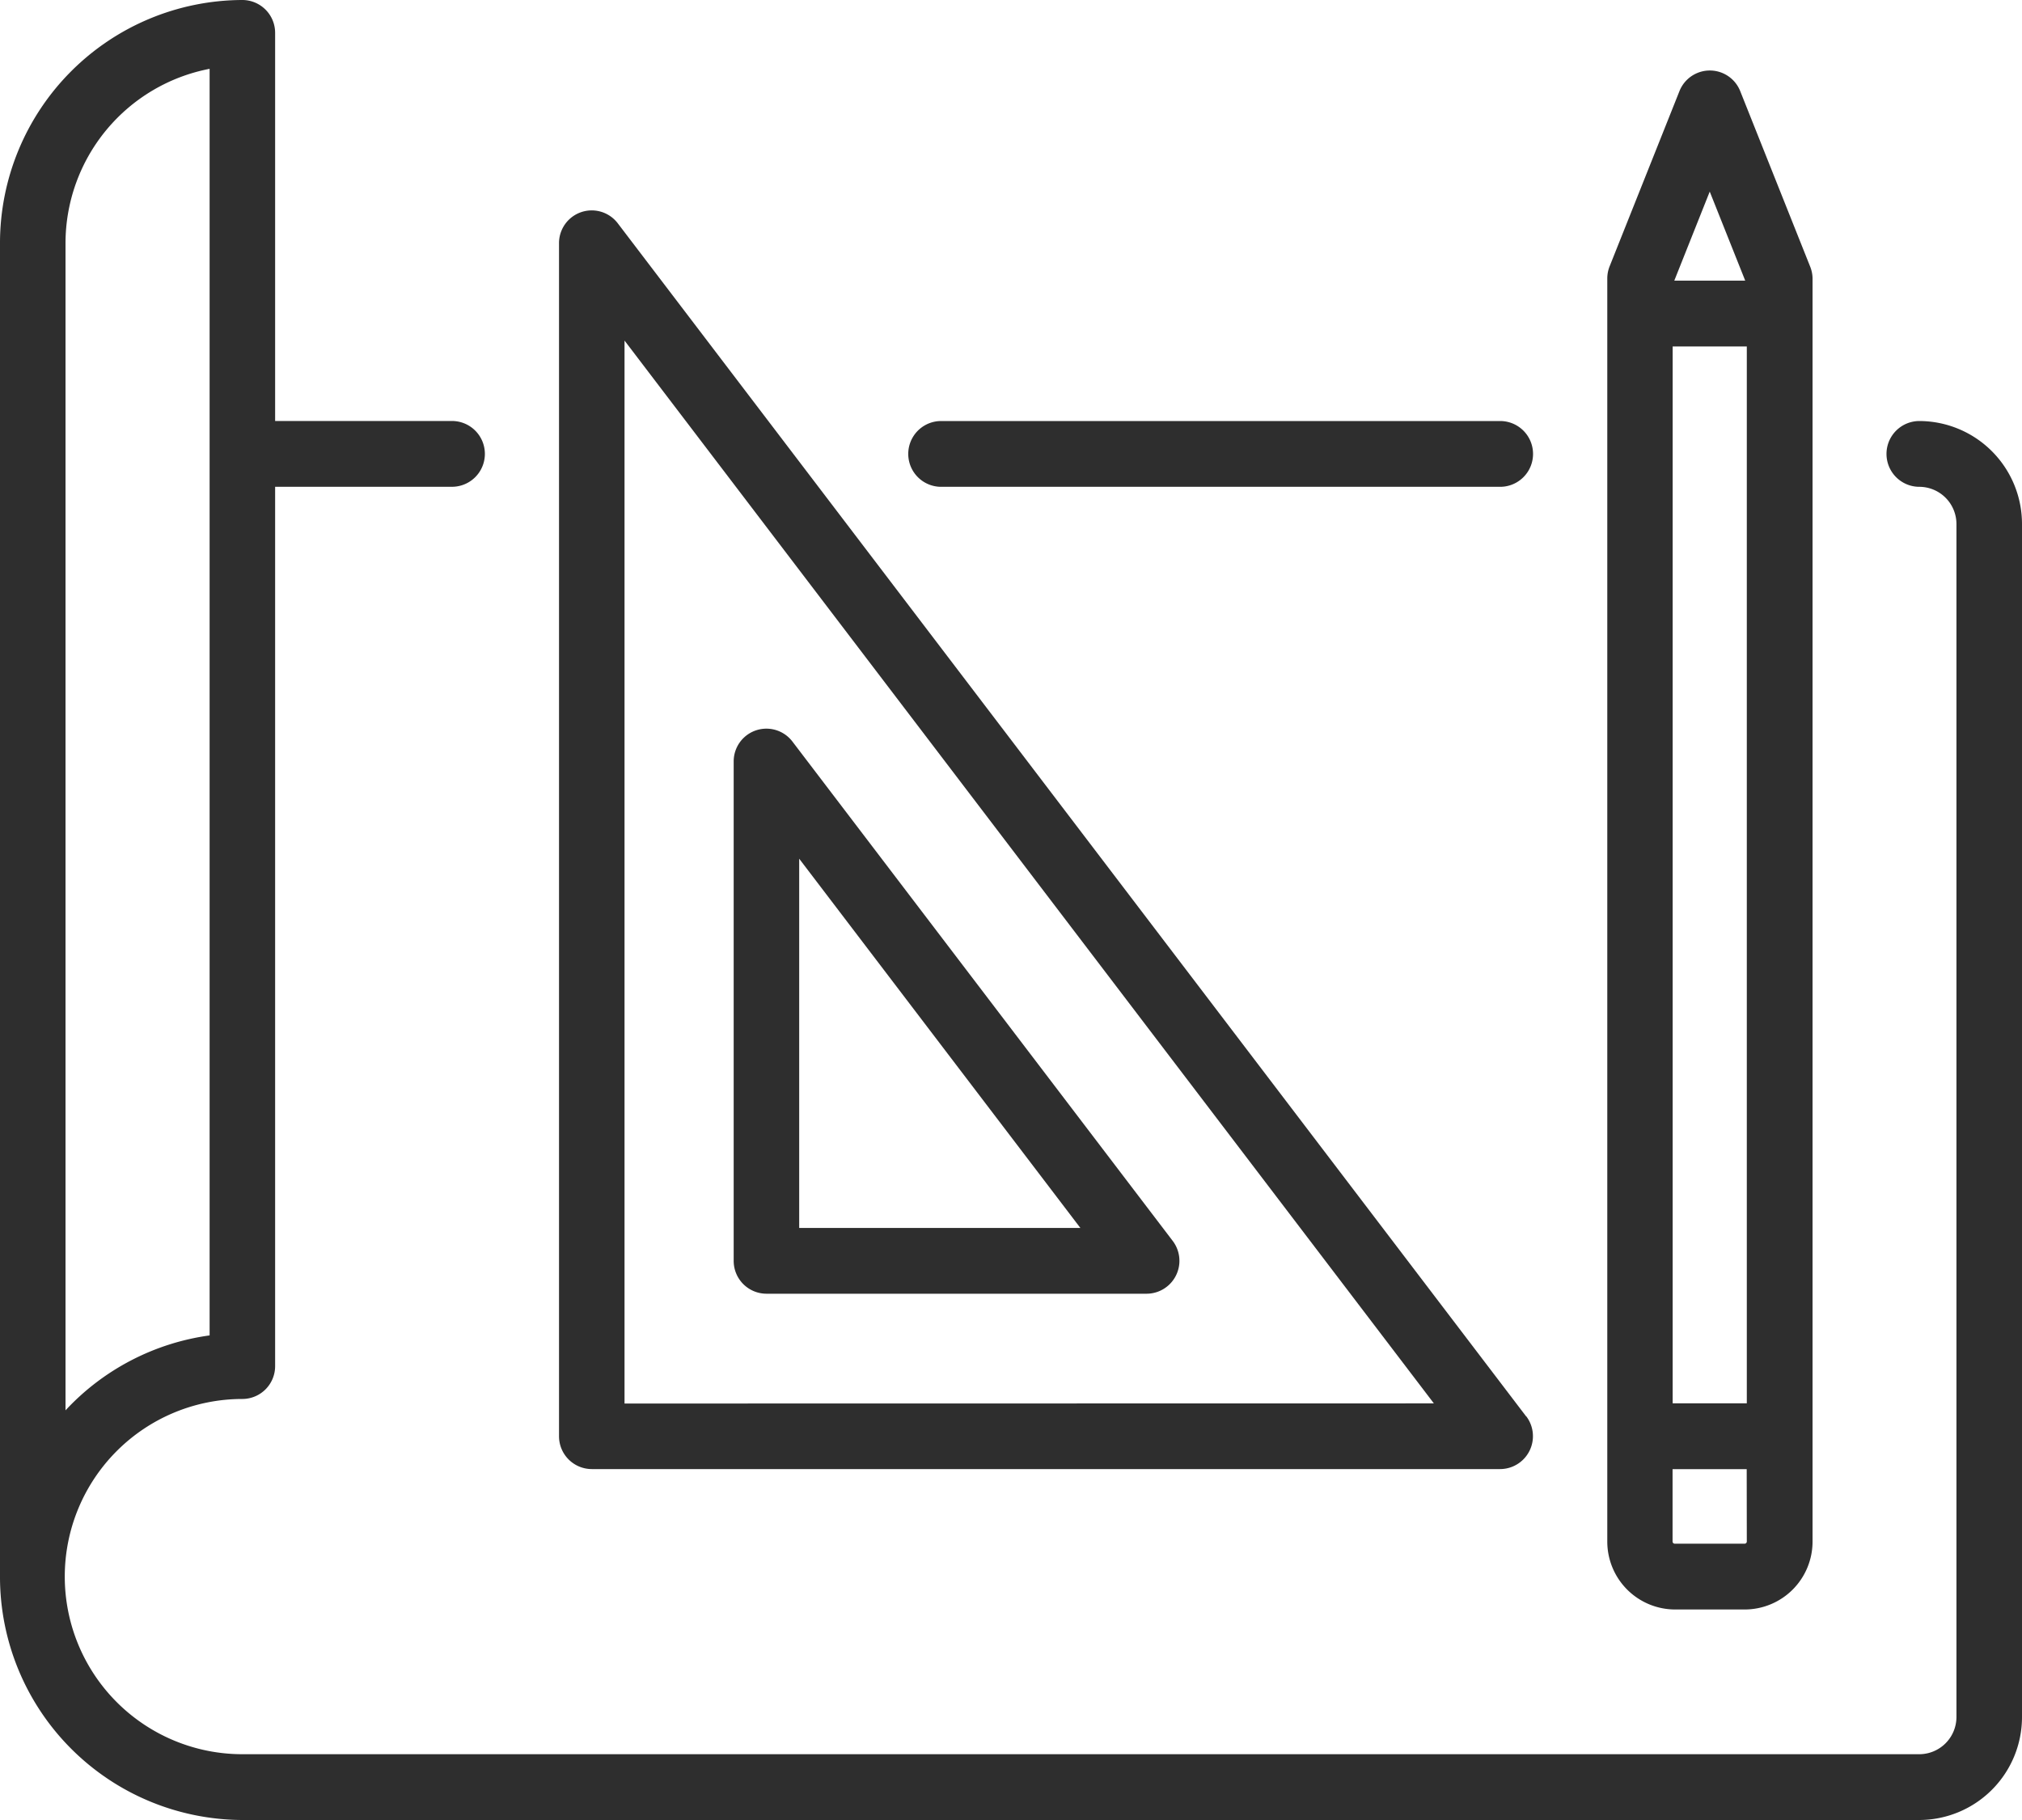
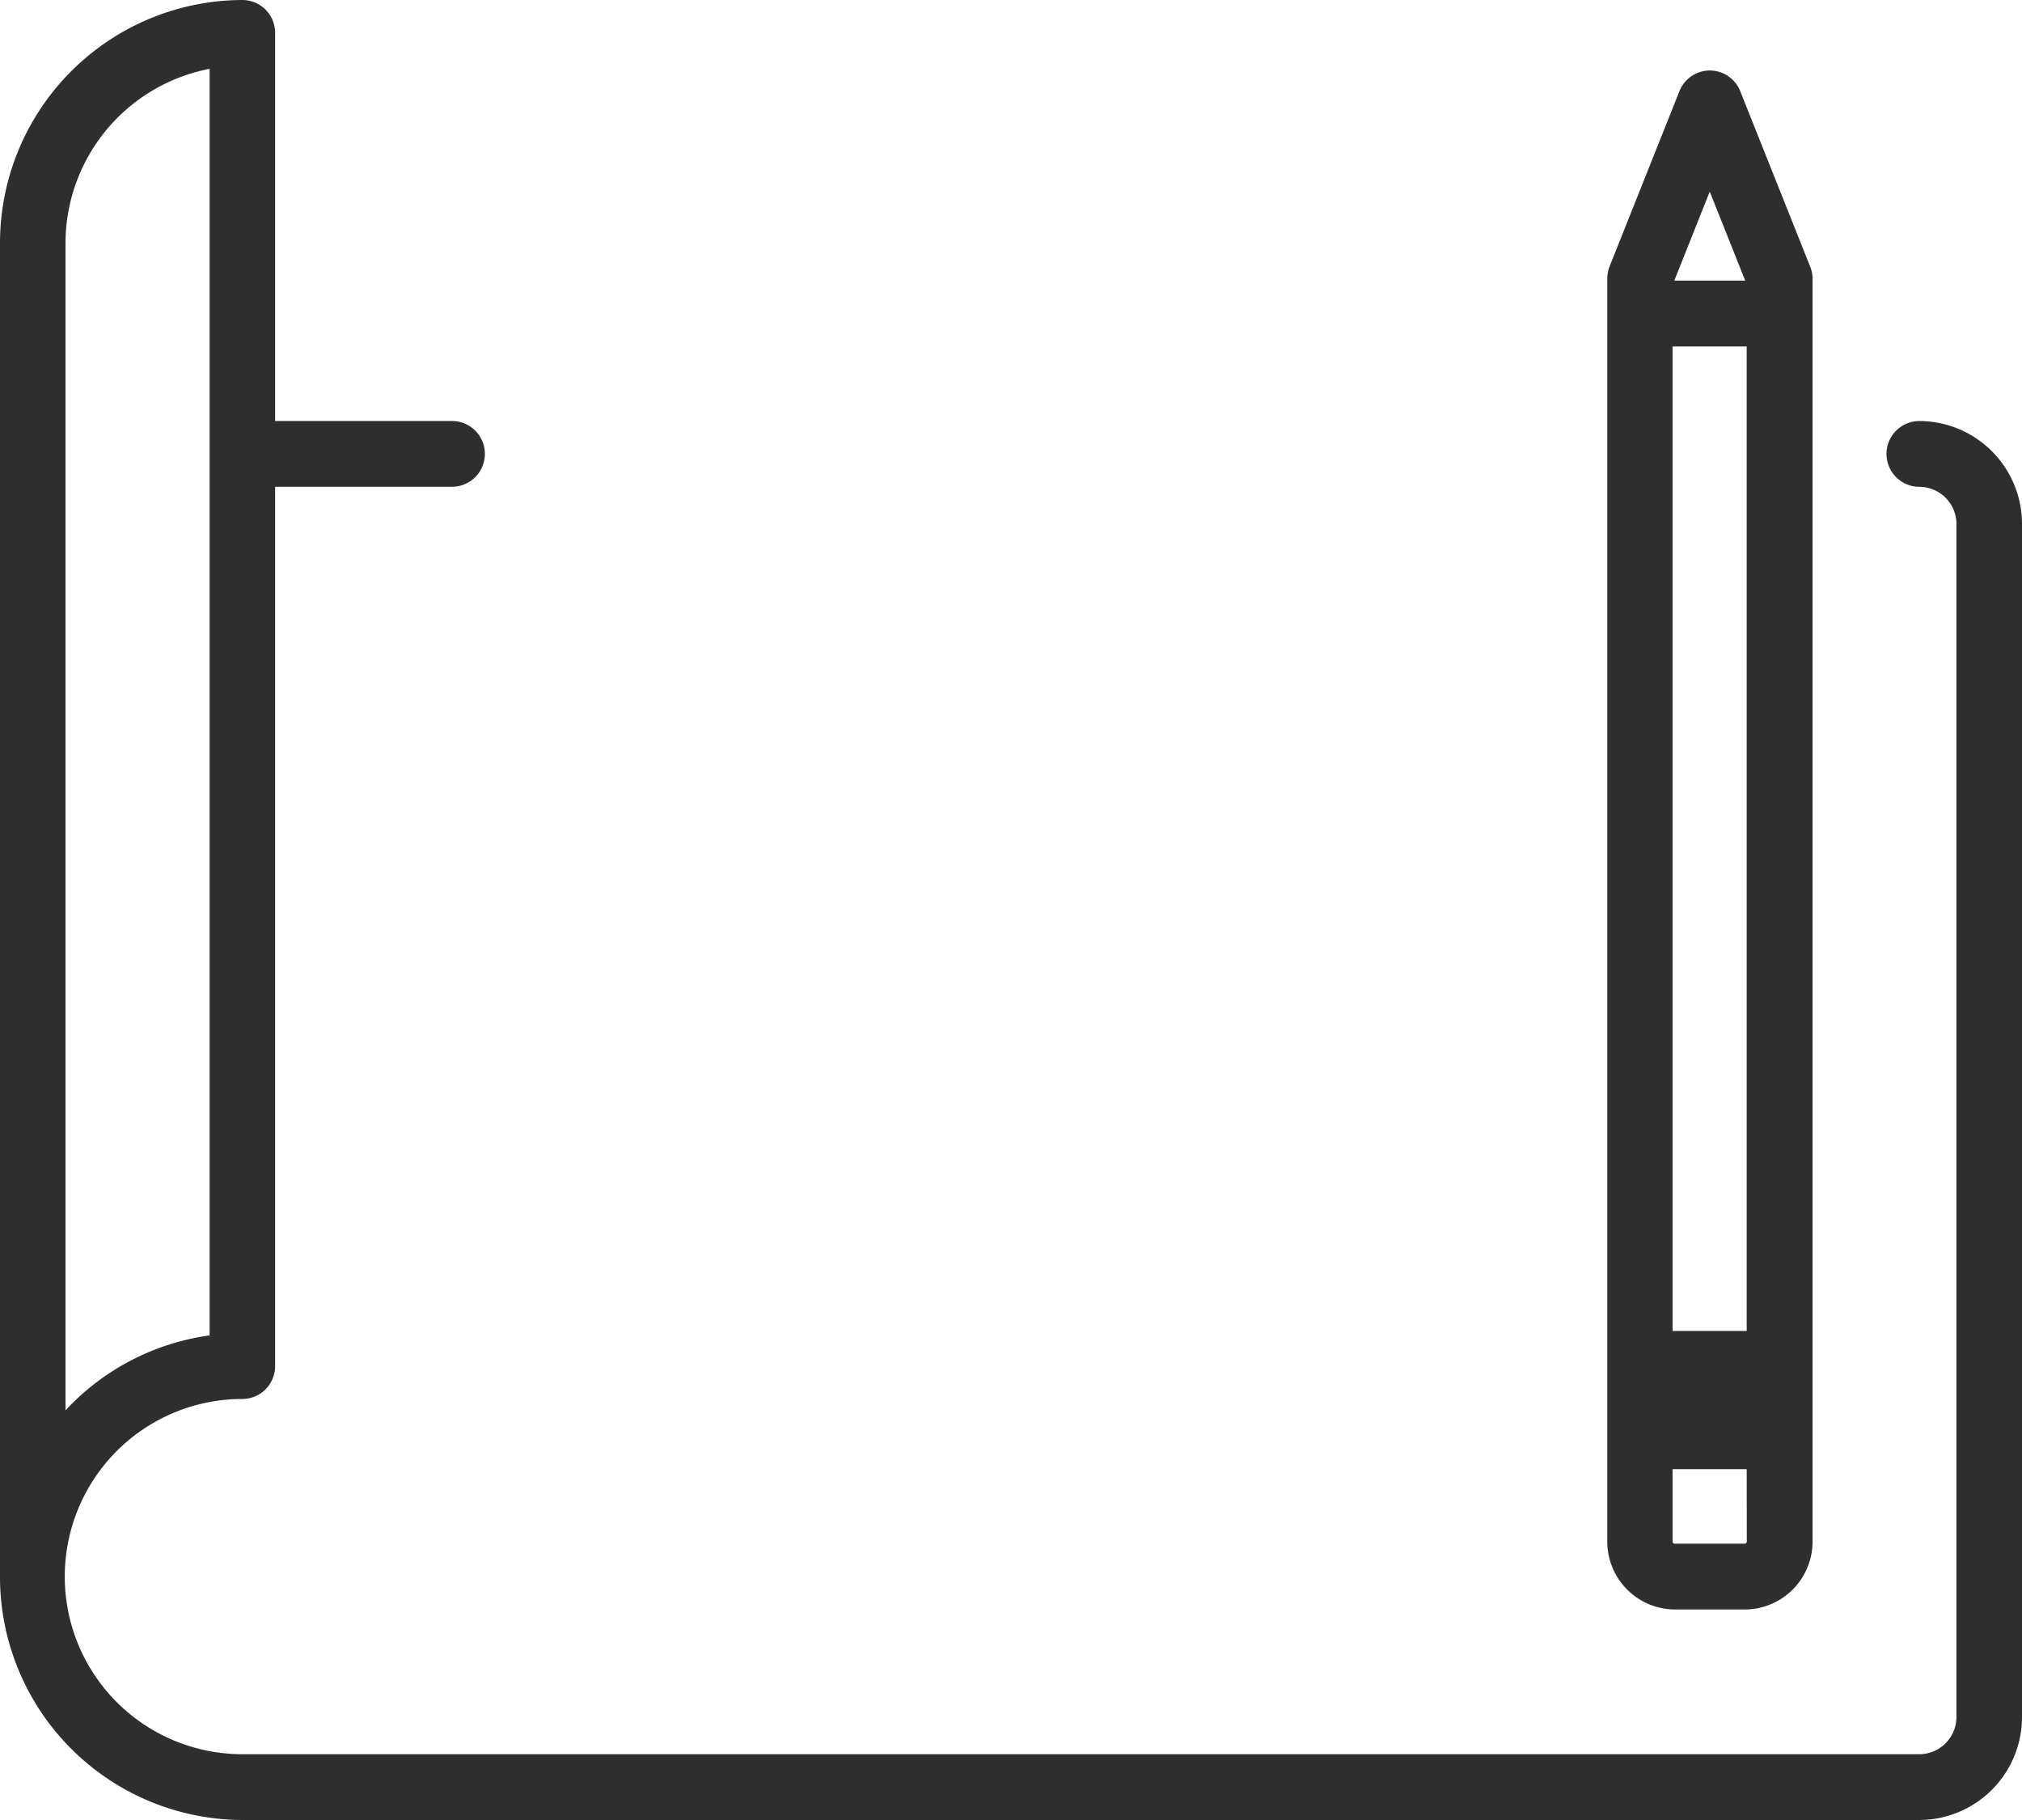
<svg xmlns="http://www.w3.org/2000/svg" width="60" height="54" viewBox="0 0 60 54">
  <g transform="translate(0 -26.54)">
    <g transform="translate(0 26.54)">
      <path d="M56.955,39.032a.976.976,0,0,0,0,1.952,1.105,1.105,0,0,1,1.1,1.106V77.482a1.105,1.105,0,0,1-1.1,1.106H7.192a5.27,5.27,0,0,1,0-10.54.974.974,0,0,0,.972-.976V40.983h5.248a.976.976,0,0,0,0-1.952H8.164V27.516a.974.974,0,0,0-.972-.976A7.215,7.215,0,0,0,0,33.762V73.318A7.215,7.215,0,0,0,7.192,80.54H56.955A3.055,3.055,0,0,0,60,77.482V42.089A3.055,3.055,0,0,0,56.955,39.032ZM1.944,33.762A5.273,5.273,0,0,1,6.22,28.582v37.58a7.173,7.173,0,0,0-4.276,2.223V33.762Z" transform="translate(0 -26.54)" fill="#2e2e2e" />
    </g>
    <g transform="translate(26.955 39.032)">
-       <path d="M247.572,132.7H230.984a.976.976,0,0,0,0,1.952h16.588a.976.976,0,0,0,0-1.952Z" transform="translate(-230.012 -132.7)" fill="#2e2e2e" />
-     </g>
+       </g>
    <g transform="translate(16.588 32.786)">
-       <path d="M170.246,115.4,143.291,80a.971.971,0,0,0-1.744.593v35.393a.974.974,0,0,0,.972.976h26.955a.976.976,0,0,0,.772-1.569Zm-26.755-.383V83.479l24.016,31.534Z" transform="translate(-141.547 -79.62)" fill="#2e2e2e" />
-     </g>
+       </g>
    <g transform="translate(21.771 48.16)">
-       <path d="M198.806,225.477l-11.282-14.813a.971.971,0,0,0-1.744.593V226.07a.974.974,0,0,0,.972.976h11.282a.976.976,0,0,0,.772-1.569Zm-11.082-.383V214.139l8.343,10.955Z" transform="translate(-185.78 -210.281)" fill="#2e2e2e" />
-     </g>
+       </g>
    <g transform="translate(47.689 28.622)">
-       <path d="M412.967,50.051l-2.073-5.2a.97.97,0,0,0-1.8,0l-2.073,5.2a.978.978,0,0,0-.07.363V87.888a2.015,2.015,0,0,0,2.009,2.017h2.073a2.015,2.015,0,0,0,2.009-2.017V50.414A.975.975,0,0,0,412.967,50.051Zm-2.976-2.215,1.053,2.642h-2.105Zm1.1,40.052a.065.065,0,0,1-.065.065h-2.073a.065.065,0,0,1-.065-.065V85.741h2.2Zm0-4.1h-2.2V52.431h2.2Z" transform="translate(-406.946 -44.233)" fill="#2e2e2e" />
+       <path d="M412.967,50.051l-2.073-5.2a.97.97,0,0,0-1.8,0l-2.073,5.2a.978.978,0,0,0-.07.363V87.888a2.015,2.015,0,0,0,2.009,2.017h2.073a2.015,2.015,0,0,0,2.009-2.017V50.414A.975.975,0,0,0,412.967,50.051Zm-2.976-2.215,1.053,2.642h-2.105Zm1.1,40.052a.065.065,0,0,1-.065.065h-2.073a.065.065,0,0,1-.065-.065V85.741h2.2m0-4.1h-2.2V52.431h2.2Z" transform="translate(-406.946 -44.233)" fill="#2e2e2e" />
    </g>
  </g>
</svg>